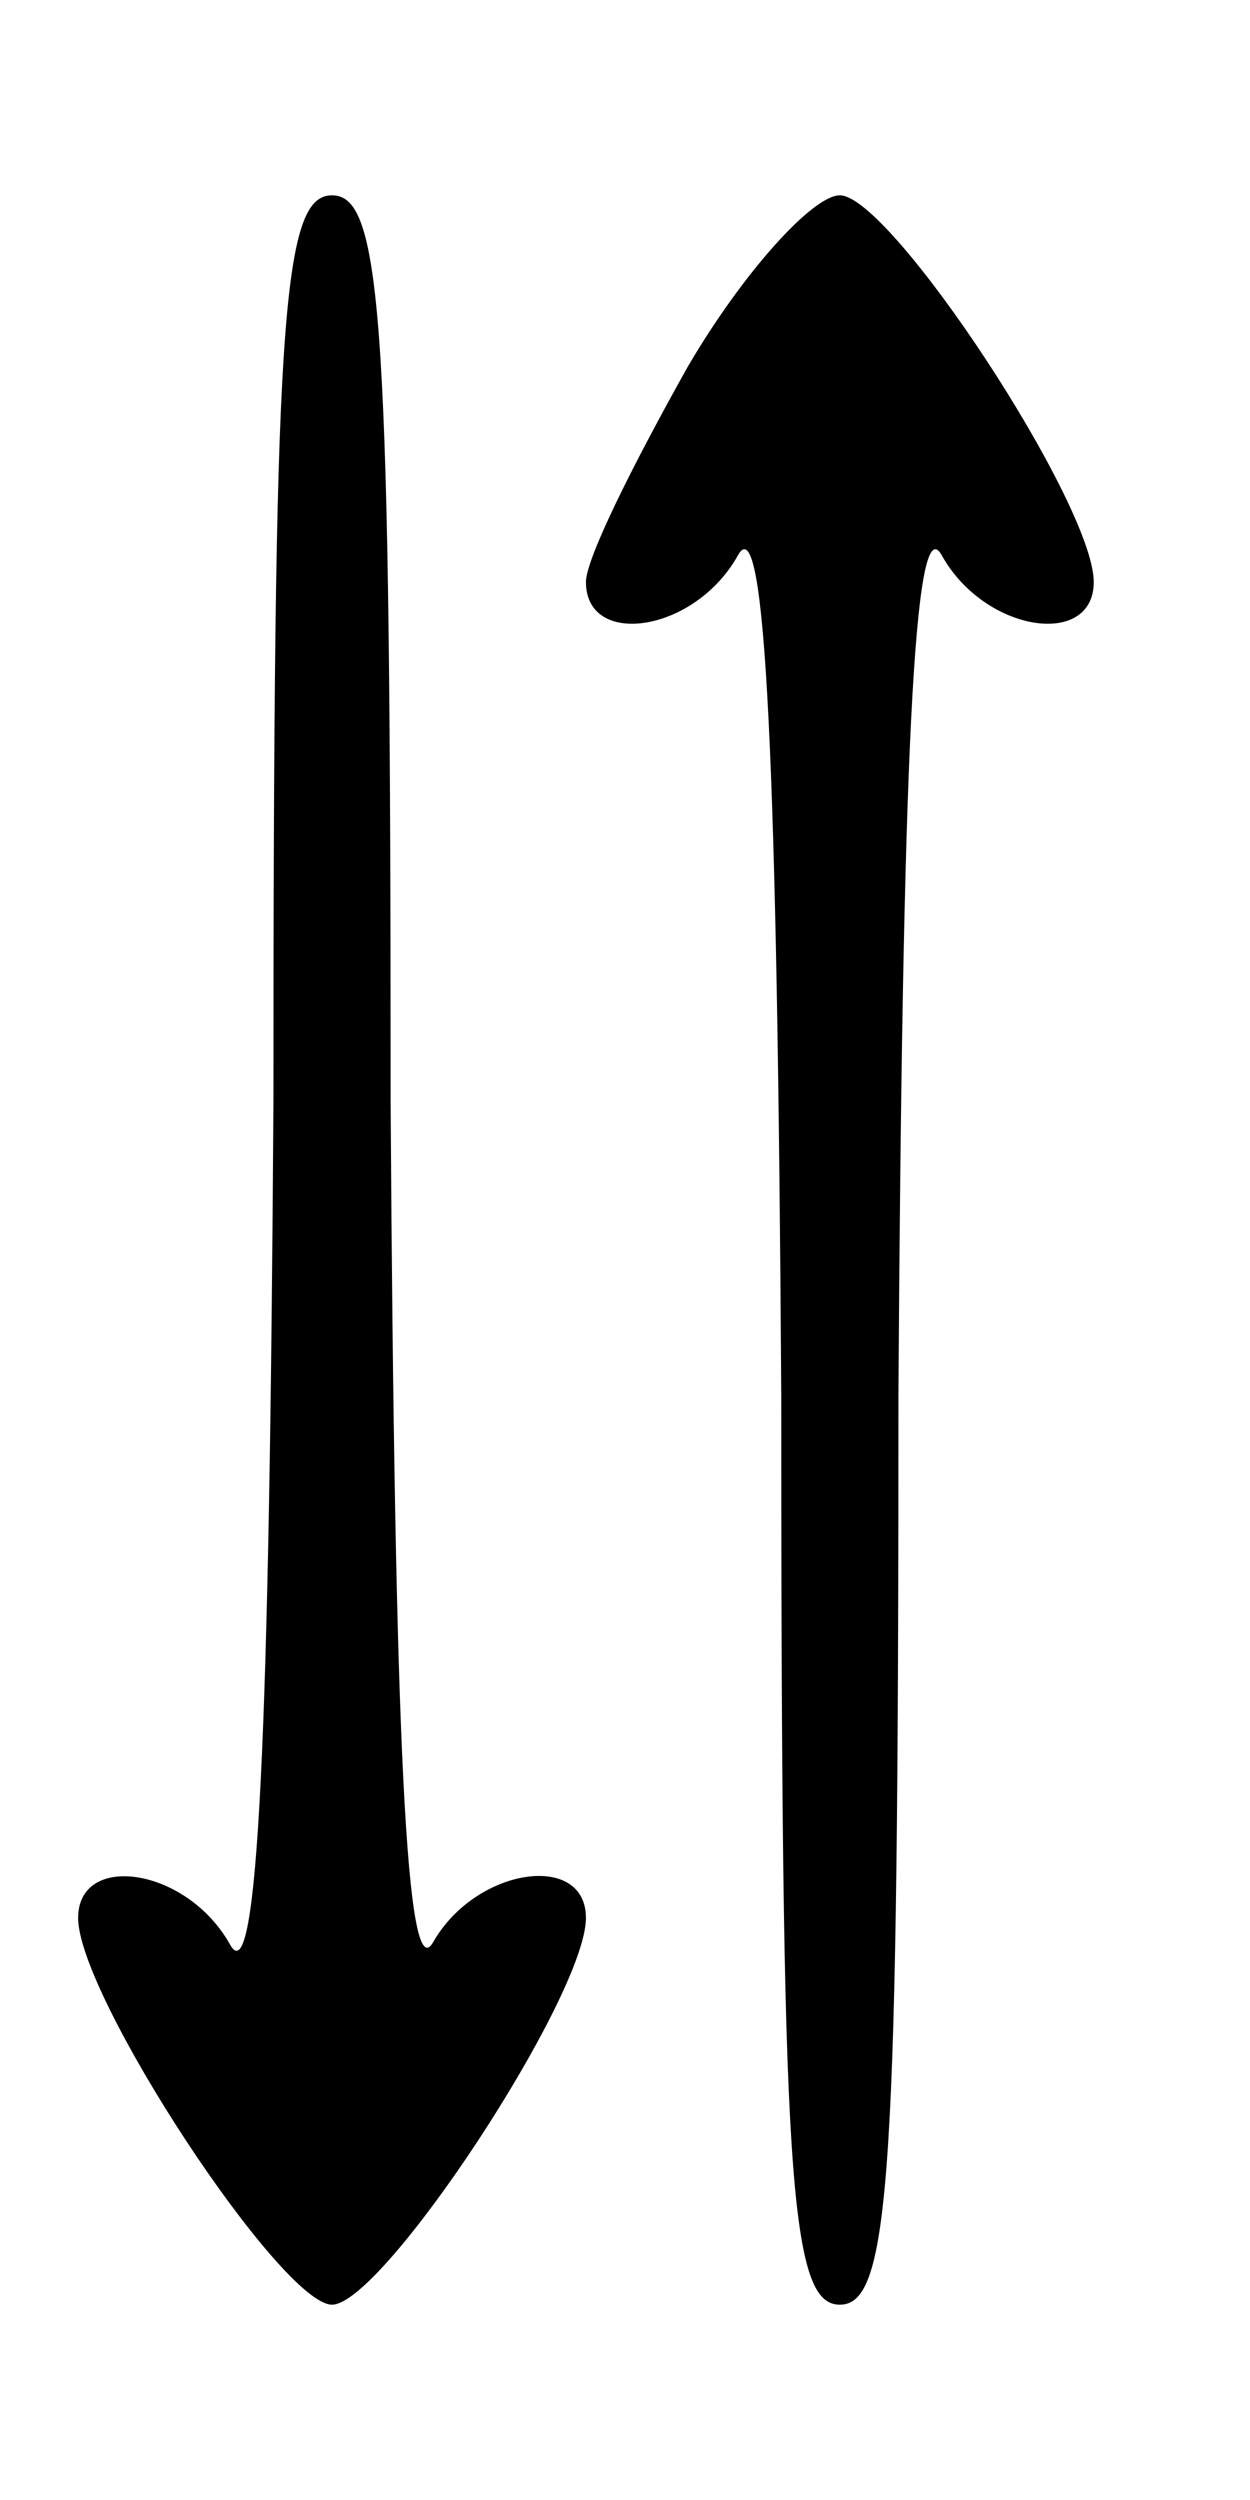
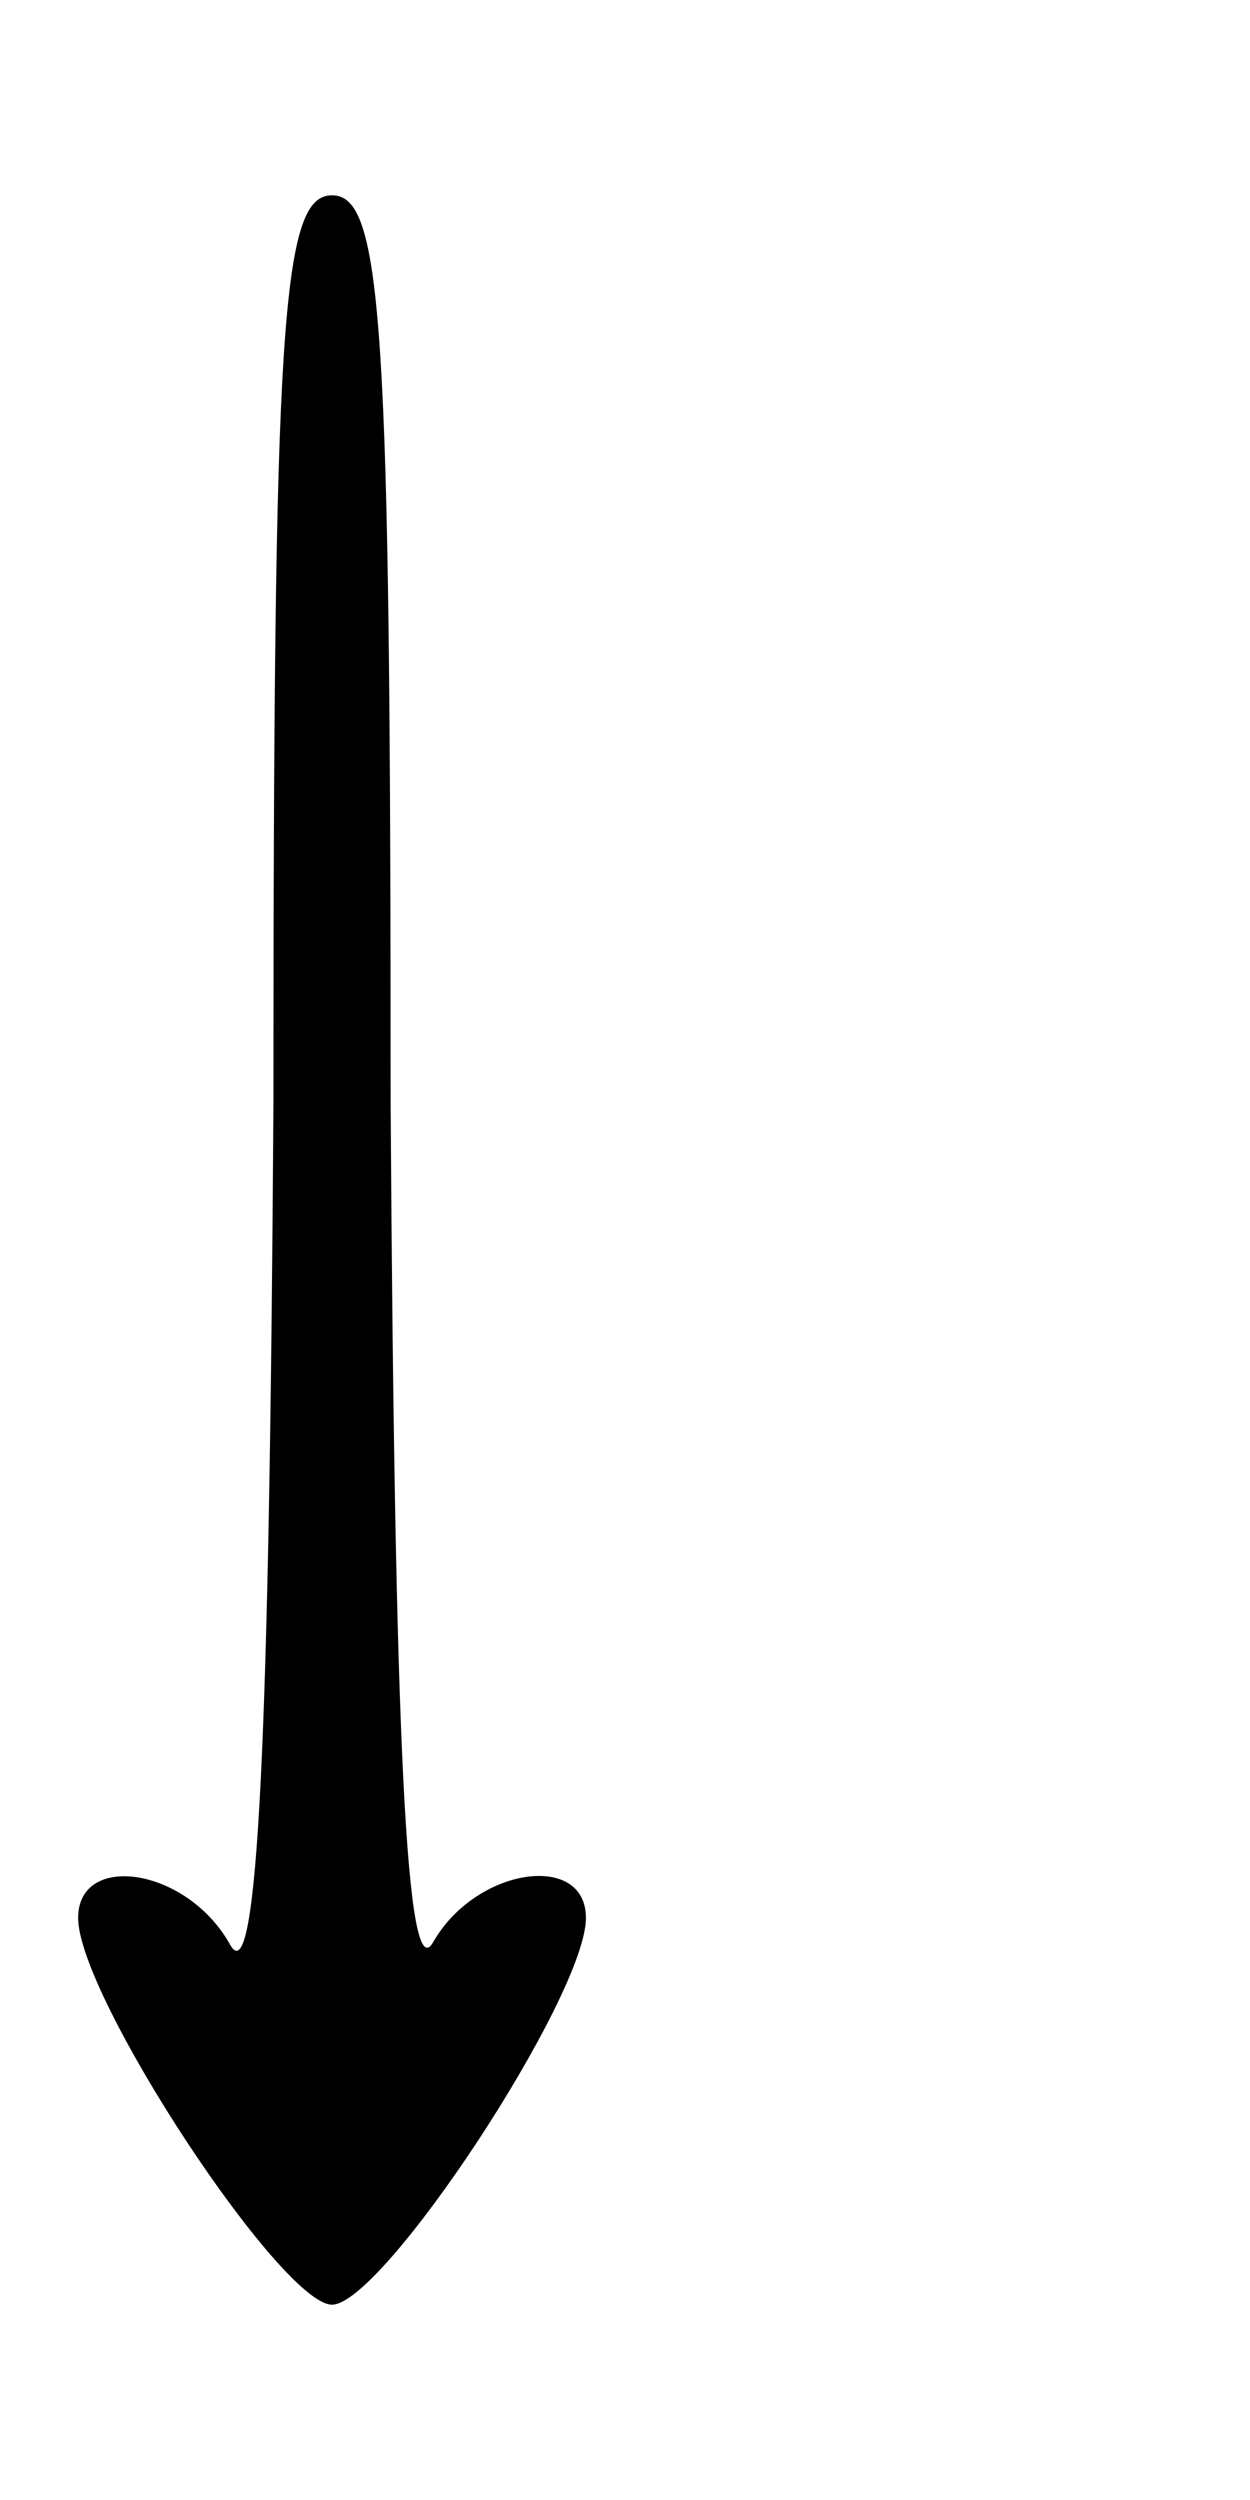
<svg xmlns="http://www.w3.org/2000/svg" version="1.0" width="32pt" height="64pt" viewBox="0 0 32 64" preserveAspectRatio="xMidYMid meet">
  <g transform="translate(0,64) scale(0.1,-0.1)" fill="#000000" stroke="none">
    <path d="M70 358 c-1 -163 -4 -228 -11 -216 -11 20 -39 24 -39 7 0 -20 52 -99 65 -99 13 0 65 79 65 99 0 17 -28 13 -39 -6 -7 -13 -10 52 -11 215 0 199 -2 232 -15 232 -13 0 -15 -33 -15 -232z" />
-     <path d="M176 546 c-14 -25 -26 -49 -26 -55 0 -17 28 -13 39 7 7 12 10 -53 11 -215 0 -200 2 -233 15 -233 13 0 15 33 15 233 1 162 4 227 11 215 11 -20 39 -24 39 -7 0 20 -52 99 -65 99 -7 0 -25 -20 -39 -44z" />
  </g>
</svg>